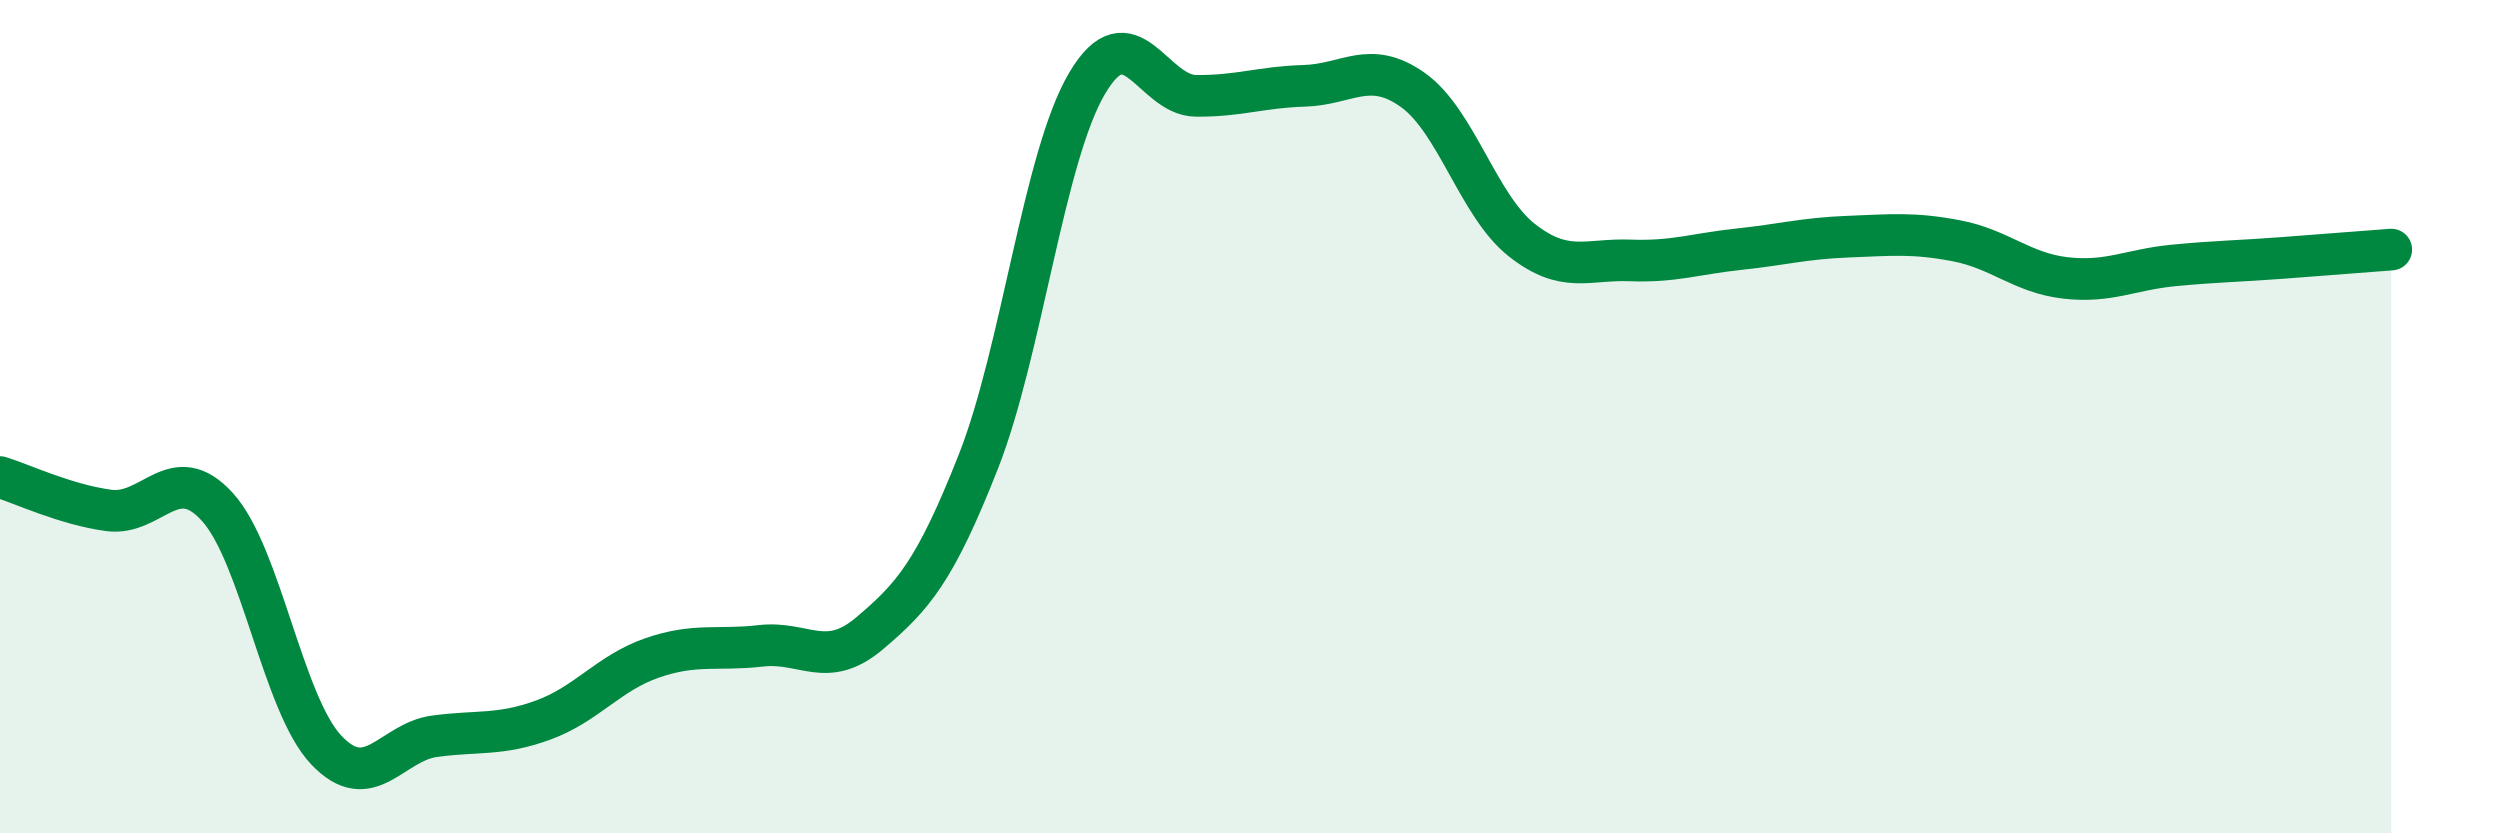
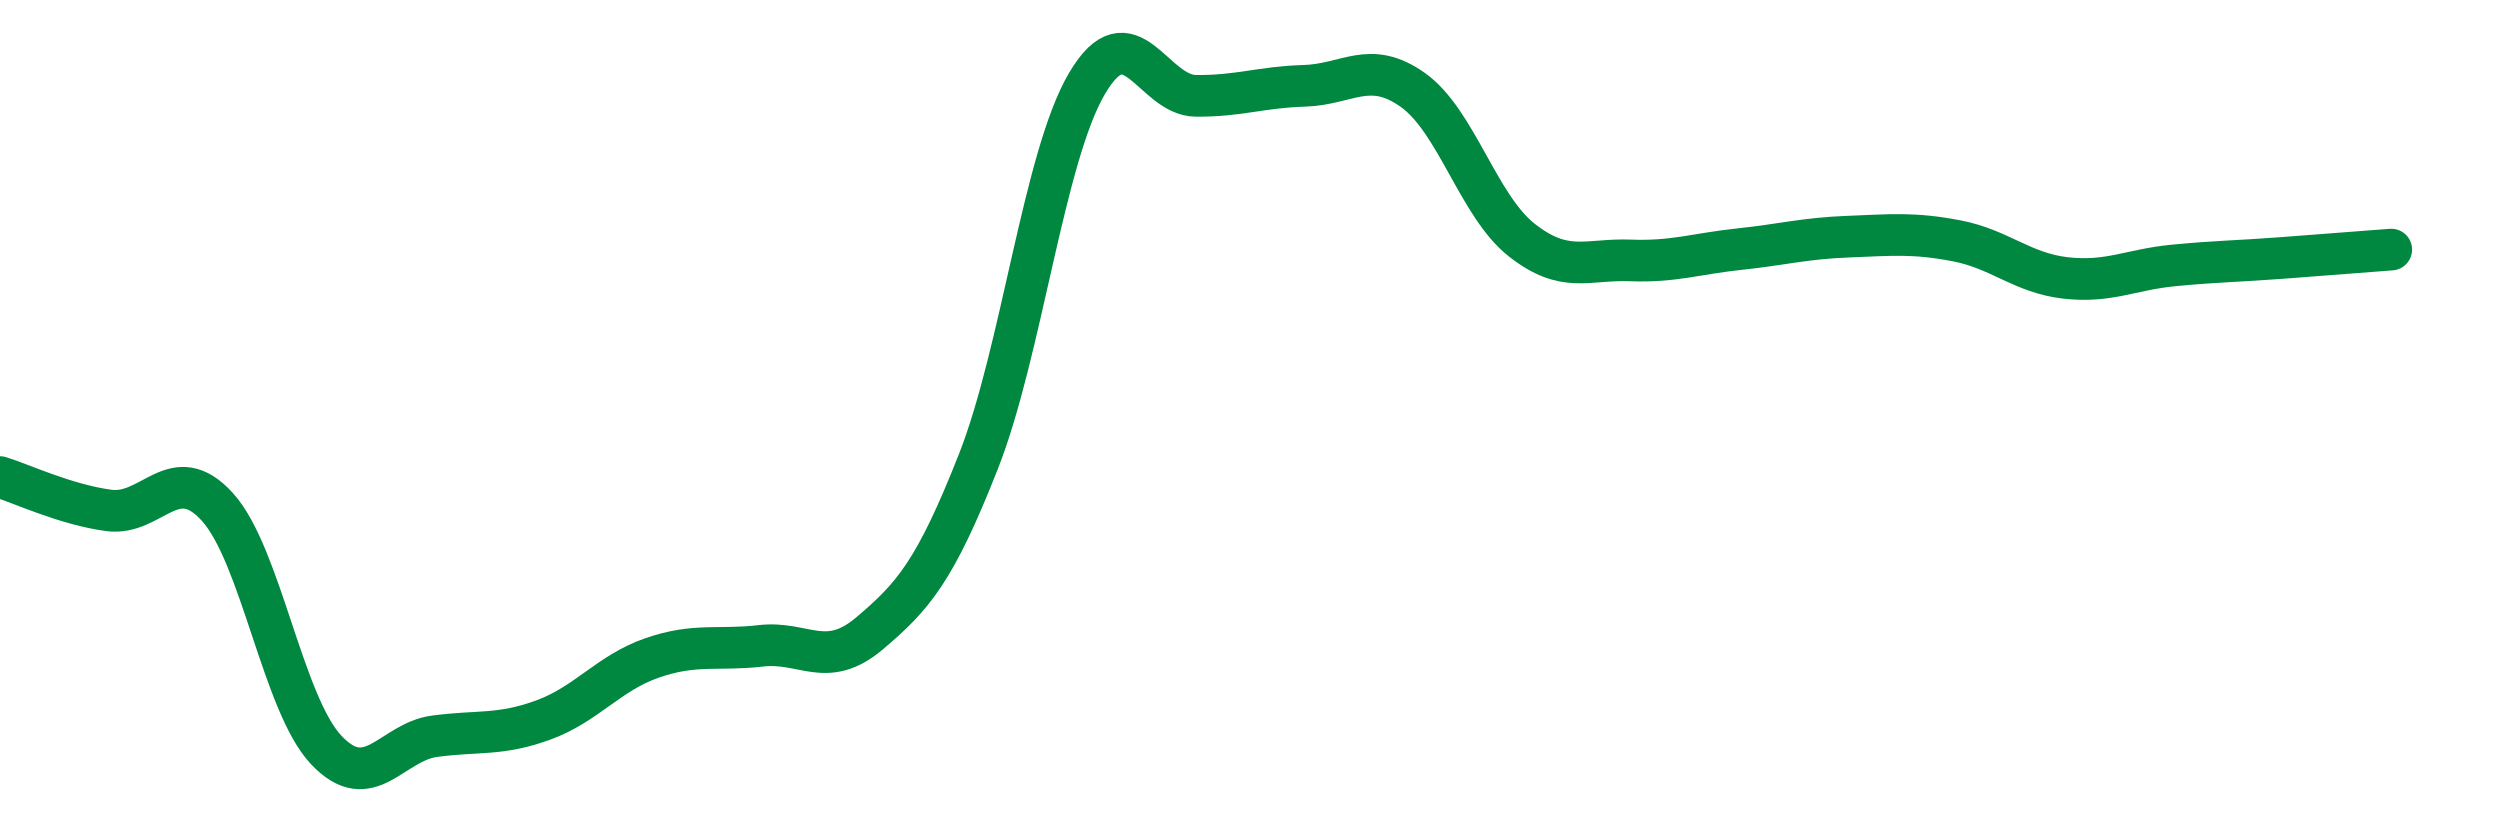
<svg xmlns="http://www.w3.org/2000/svg" width="60" height="20" viewBox="0 0 60 20">
-   <path d="M 0,11.45 C 0.52,11.61 1.57,12.11 2.61,12.25 C 3.65,12.39 4.18,11.02 5.22,12.17 C 6.26,13.32 6.79,16.9 7.83,18 C 8.87,19.1 9.39,17.81 10.43,17.67 C 11.47,17.53 12,17.66 13.04,17.28 C 14.08,16.9 14.61,16.15 15.65,15.79 C 16.69,15.43 17.22,15.62 18.26,15.5 C 19.3,15.38 19.83,16.08 20.87,15.2 C 21.91,14.32 22.44,13.72 23.48,11.08 C 24.52,8.44 25.05,3.76 26.09,2 C 27.13,0.24 27.66,2.29 28.7,2.3 C 29.74,2.31 30.26,2.09 31.3,2.06 C 32.34,2.03 32.87,1.42 33.91,2.16 C 34.95,2.9 35.48,4.94 36.52,5.76 C 37.56,6.58 38.09,6.21 39.13,6.25 C 40.17,6.29 40.7,6.09 41.74,5.98 C 42.78,5.87 43.31,5.72 44.35,5.68 C 45.39,5.64 45.92,5.58 46.96,5.78 C 48,5.98 48.53,6.55 49.57,6.67 C 50.61,6.79 51.13,6.47 52.17,6.37 C 53.21,6.27 53.74,6.27 54.78,6.19 C 55.82,6.11 56.87,6.03 57.39,5.99L57.39 20L0 20Z" fill="#008740" opacity="0.1" stroke-linecap="round" stroke-linejoin="round" />
  <path d="M 0,11.45 C 0.52,11.61 1.57,12.11 2.61,12.25 C 3.65,12.39 4.18,11.02 5.22,12.17 C 6.26,13.32 6.79,16.9 7.83,18 C 8.87,19.1 9.39,17.81 10.43,17.67 C 11.47,17.53 12,17.66 13.04,17.28 C 14.08,16.9 14.61,16.15 15.65,15.79 C 16.69,15.43 17.22,15.62 18.26,15.5 C 19.3,15.38 19.83,16.08 20.87,15.2 C 21.91,14.32 22.44,13.72 23.48,11.08 C 24.52,8.44 25.05,3.76 26.09,2 C 27.13,0.24 27.66,2.29 28.7,2.3 C 29.74,2.31 30.26,2.09 31.3,2.06 C 32.34,2.03 32.87,1.42 33.91,2.16 C 34.95,2.9 35.48,4.94 36.52,5.76 C 37.56,6.58 38.09,6.21 39.13,6.25 C 40.17,6.29 40.7,6.09 41.74,5.98 C 42.78,5.87 43.31,5.72 44.35,5.68 C 45.39,5.64 45.92,5.58 46.96,5.78 C 48,5.98 48.53,6.55 49.57,6.67 C 50.61,6.79 51.13,6.47 52.17,6.37 C 53.21,6.27 53.74,6.27 54.78,6.19 C 55.82,6.11 56.87,6.03 57.39,5.99" stroke="#008740" stroke-width="1" fill="none" stroke-linecap="round" stroke-linejoin="round" />
</svg>